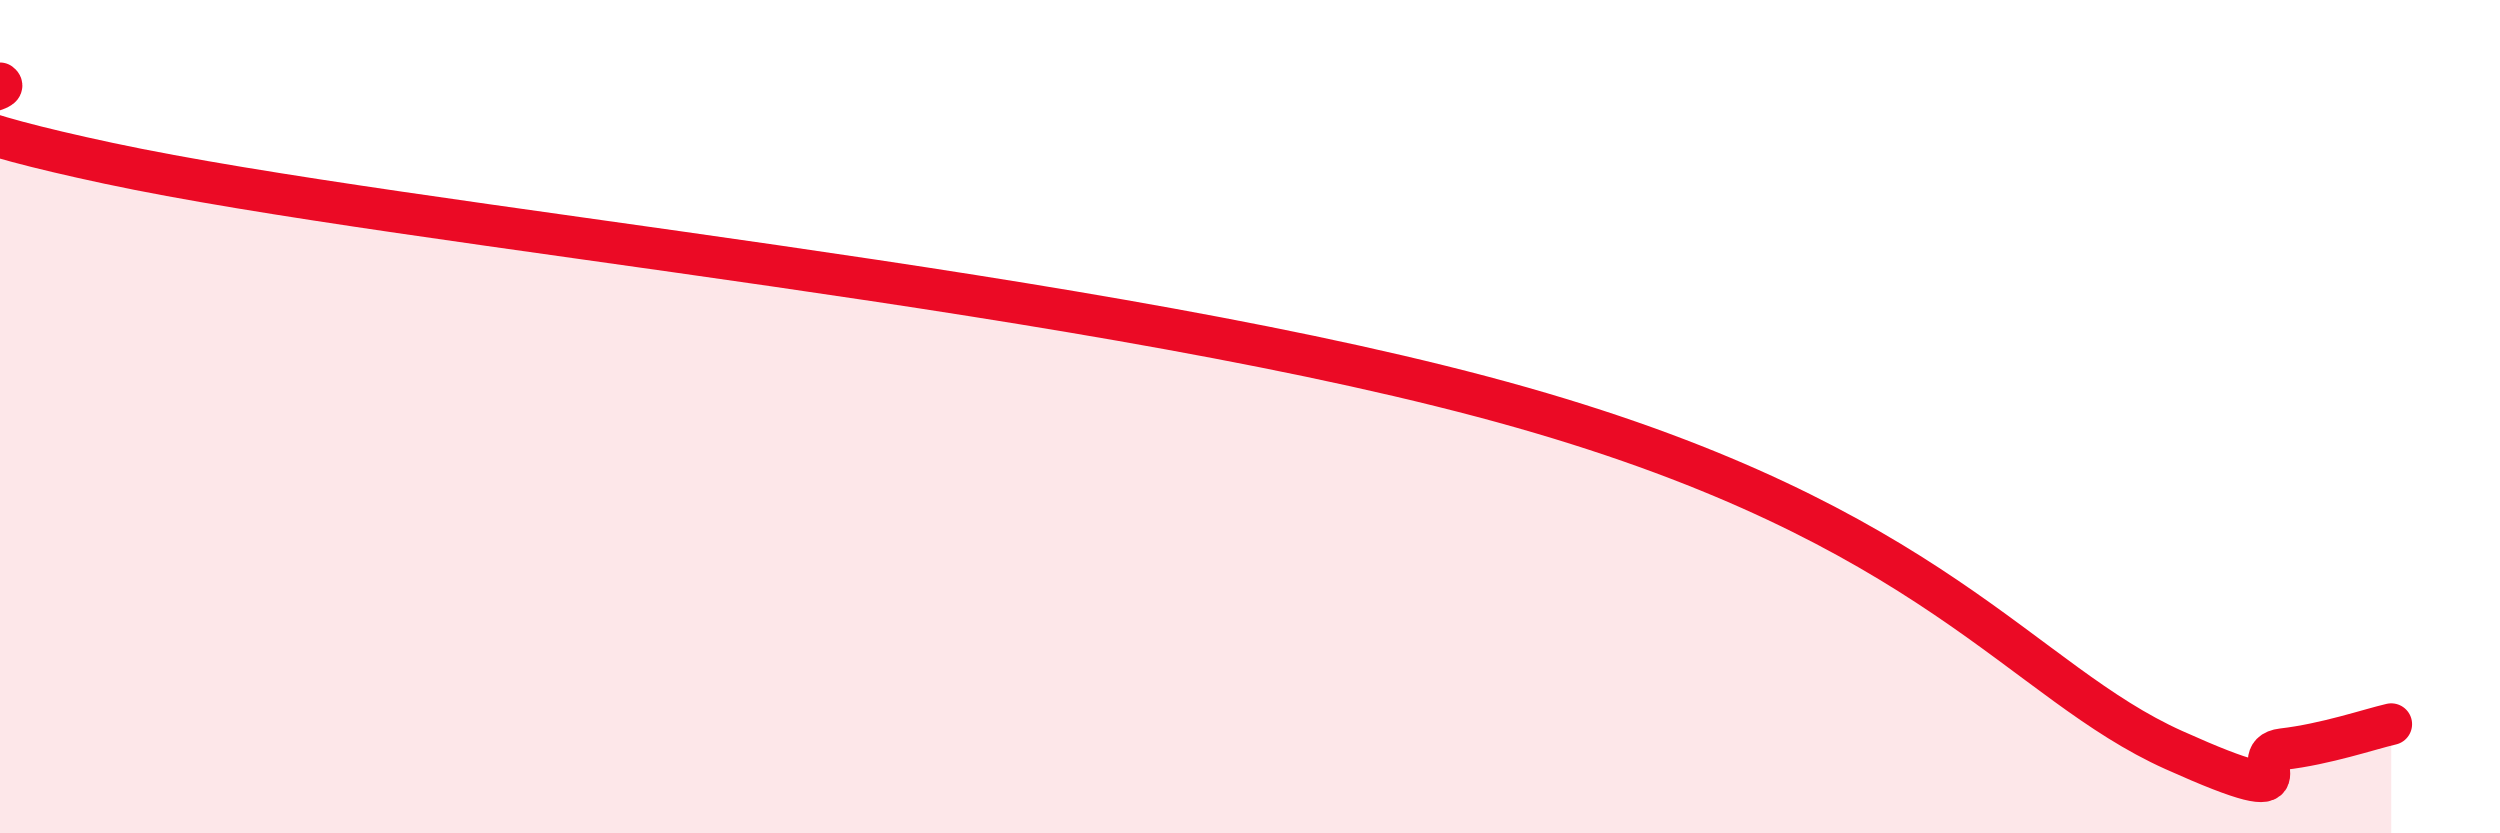
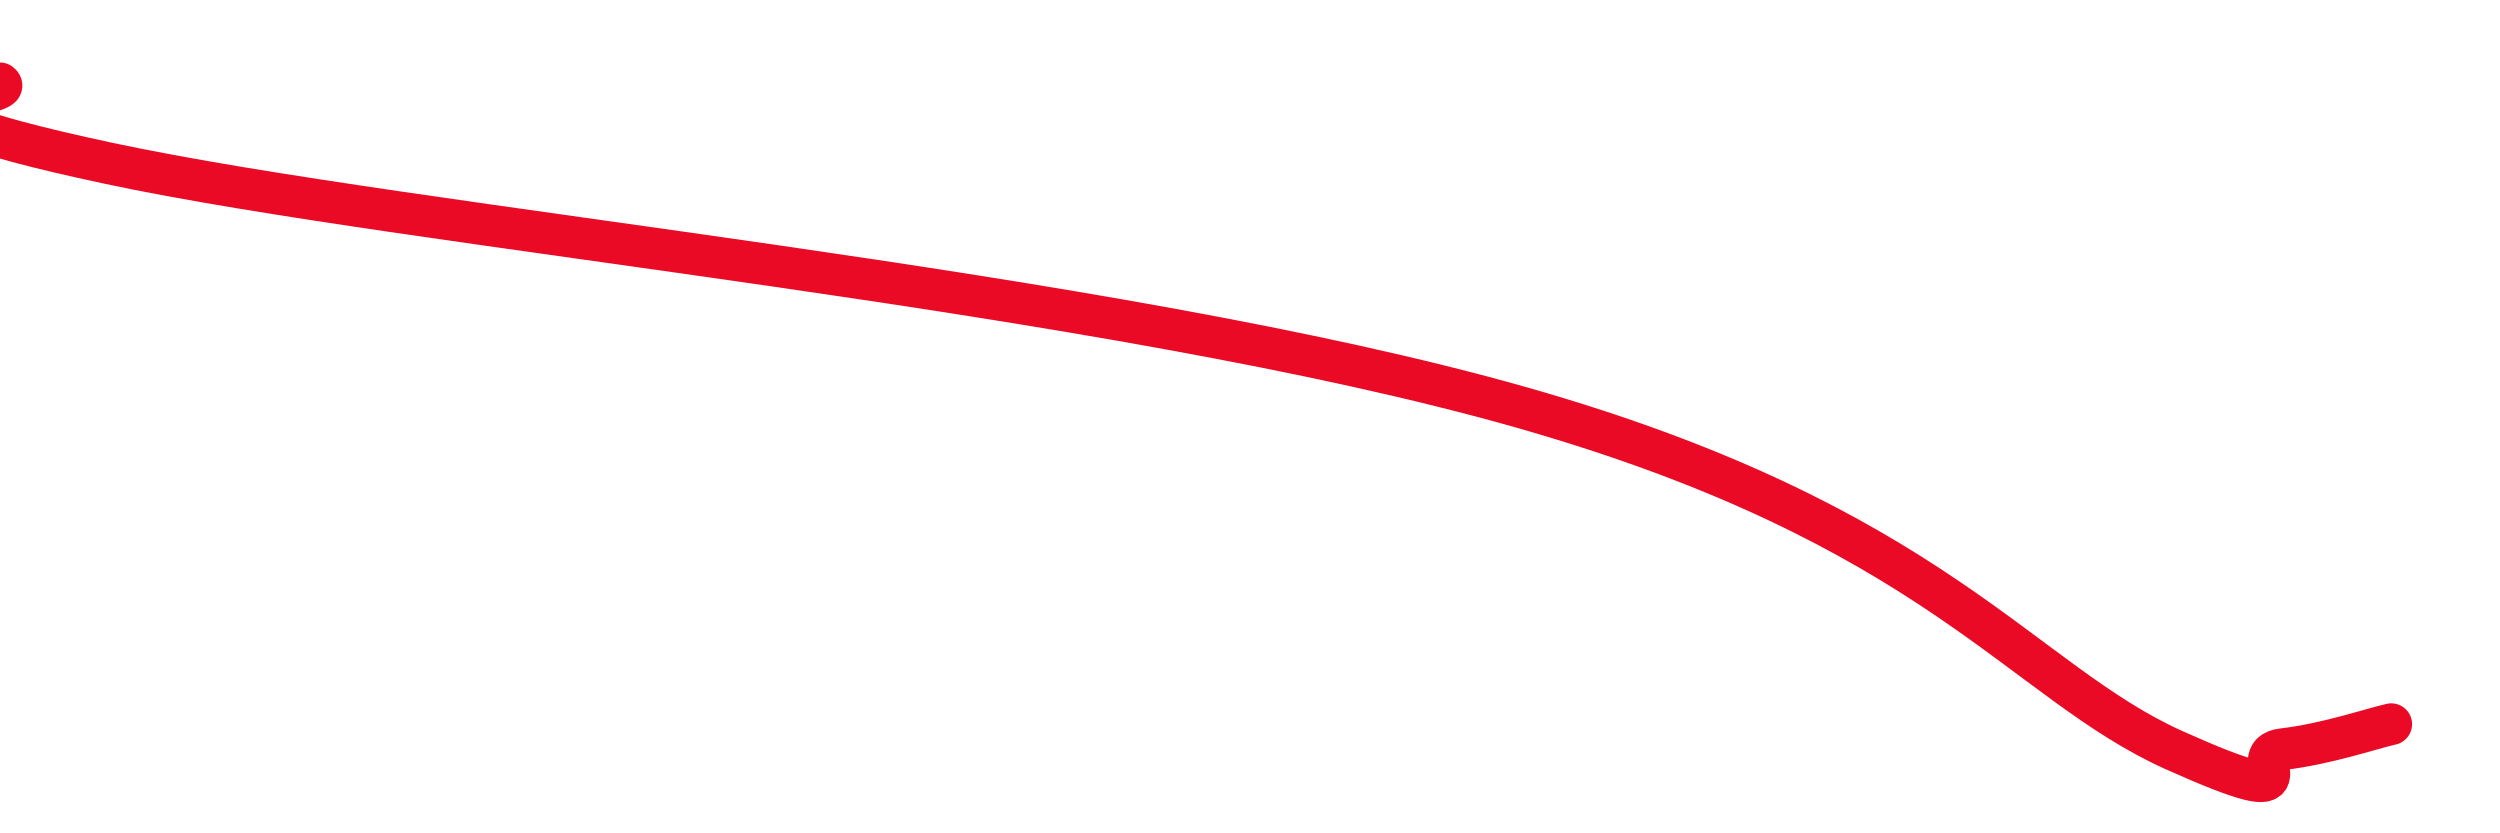
<svg xmlns="http://www.w3.org/2000/svg" width="60" height="20" viewBox="0 0 60 20">
-   <path d="M 0,2 C 0.52,2.38 -4.69,2.36 2.61,3.92 C 9.91,5.48 26.61,6.96 36.52,9.78 C 46.43,12.6 48.52,16.36 52.17,18 C 55.82,19.64 53.74,18.1 54.78,17.98 C 55.82,17.86 56.87,17.5 57.39,17.38L57.39 20L0 20Z" fill="#EB0A25" opacity="0.1" stroke-linecap="round" stroke-linejoin="round" />
  <path d="M 0,2 C 0.52,2.38 -4.69,2.36 2.61,3.92 C 9.91,5.48 26.61,6.96 36.52,9.78 C 46.43,12.6 48.52,16.36 52.17,18 C 55.82,19.64 53.74,18.1 54.78,17.98 C 55.82,17.86 56.87,17.5 57.39,17.38" stroke="#EB0A25" stroke-width="1" fill="none" stroke-linecap="round" stroke-linejoin="round" />
</svg>